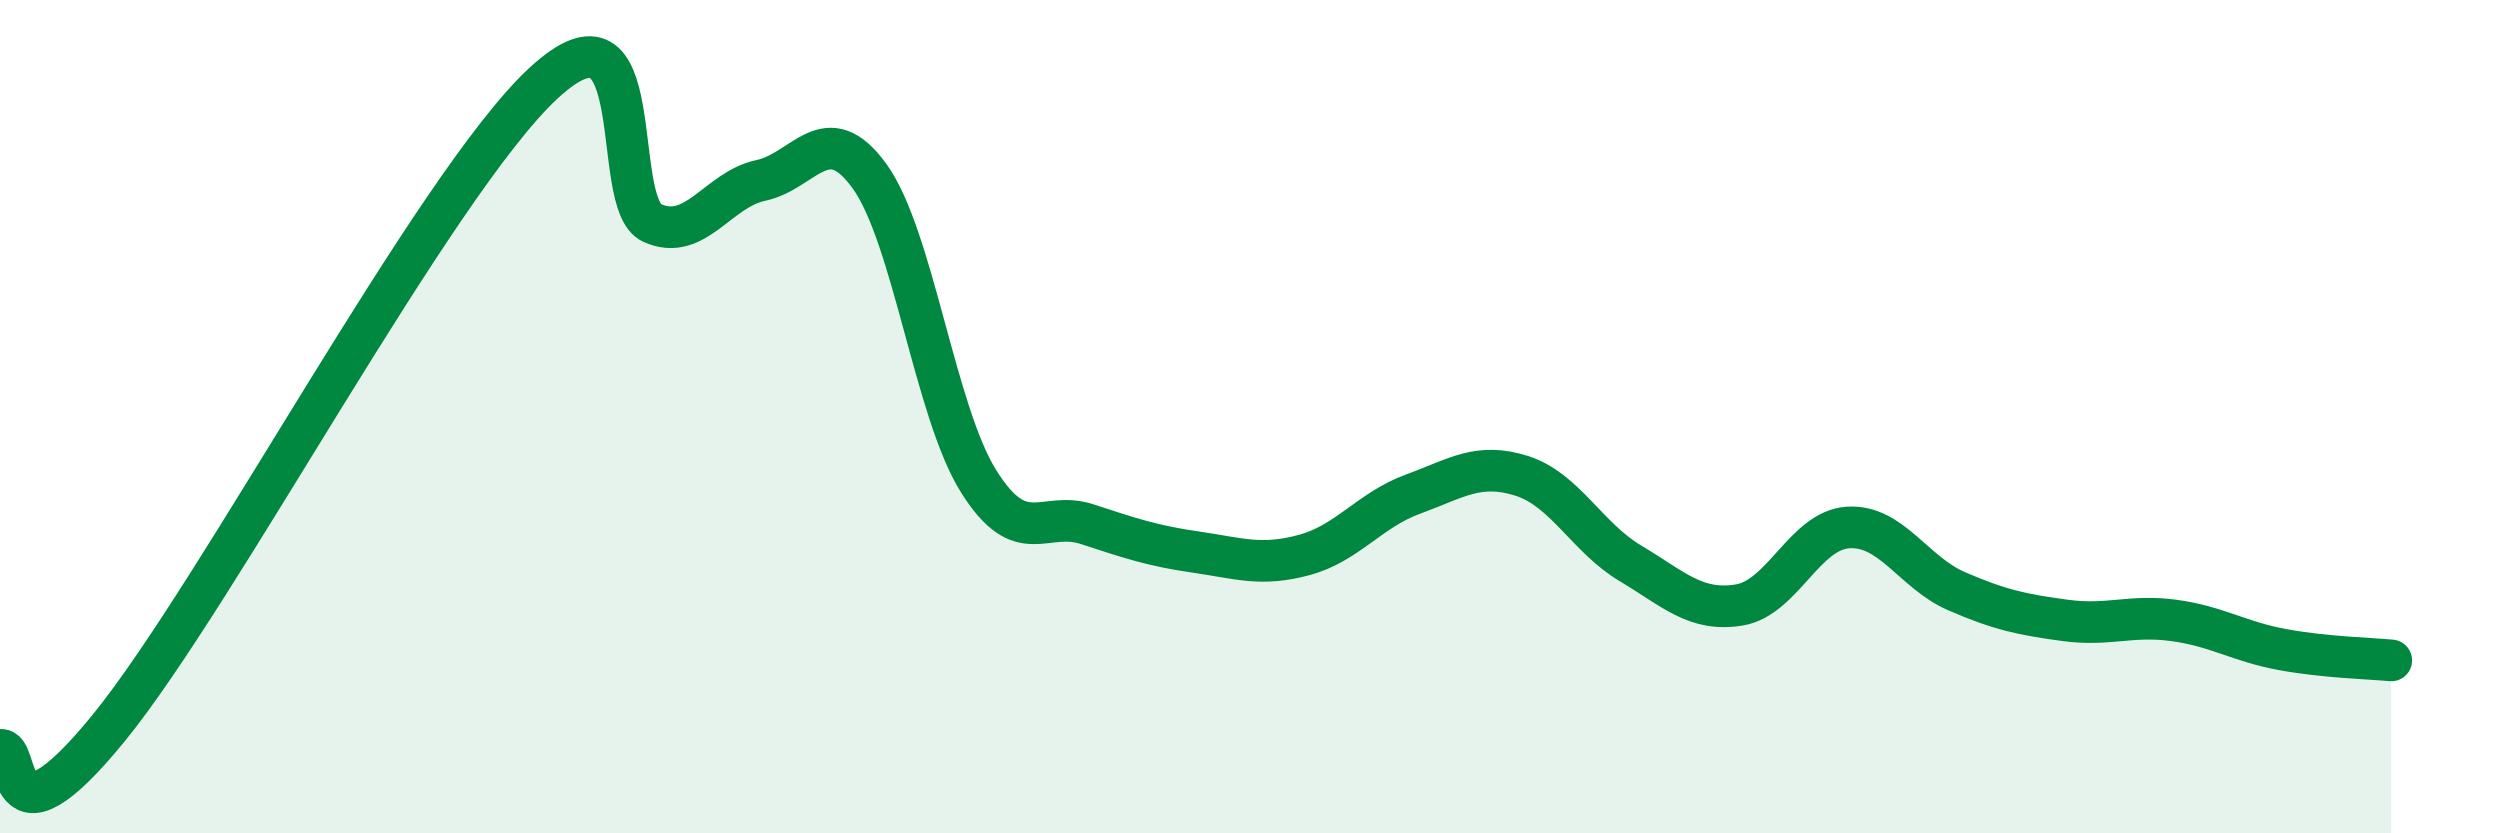
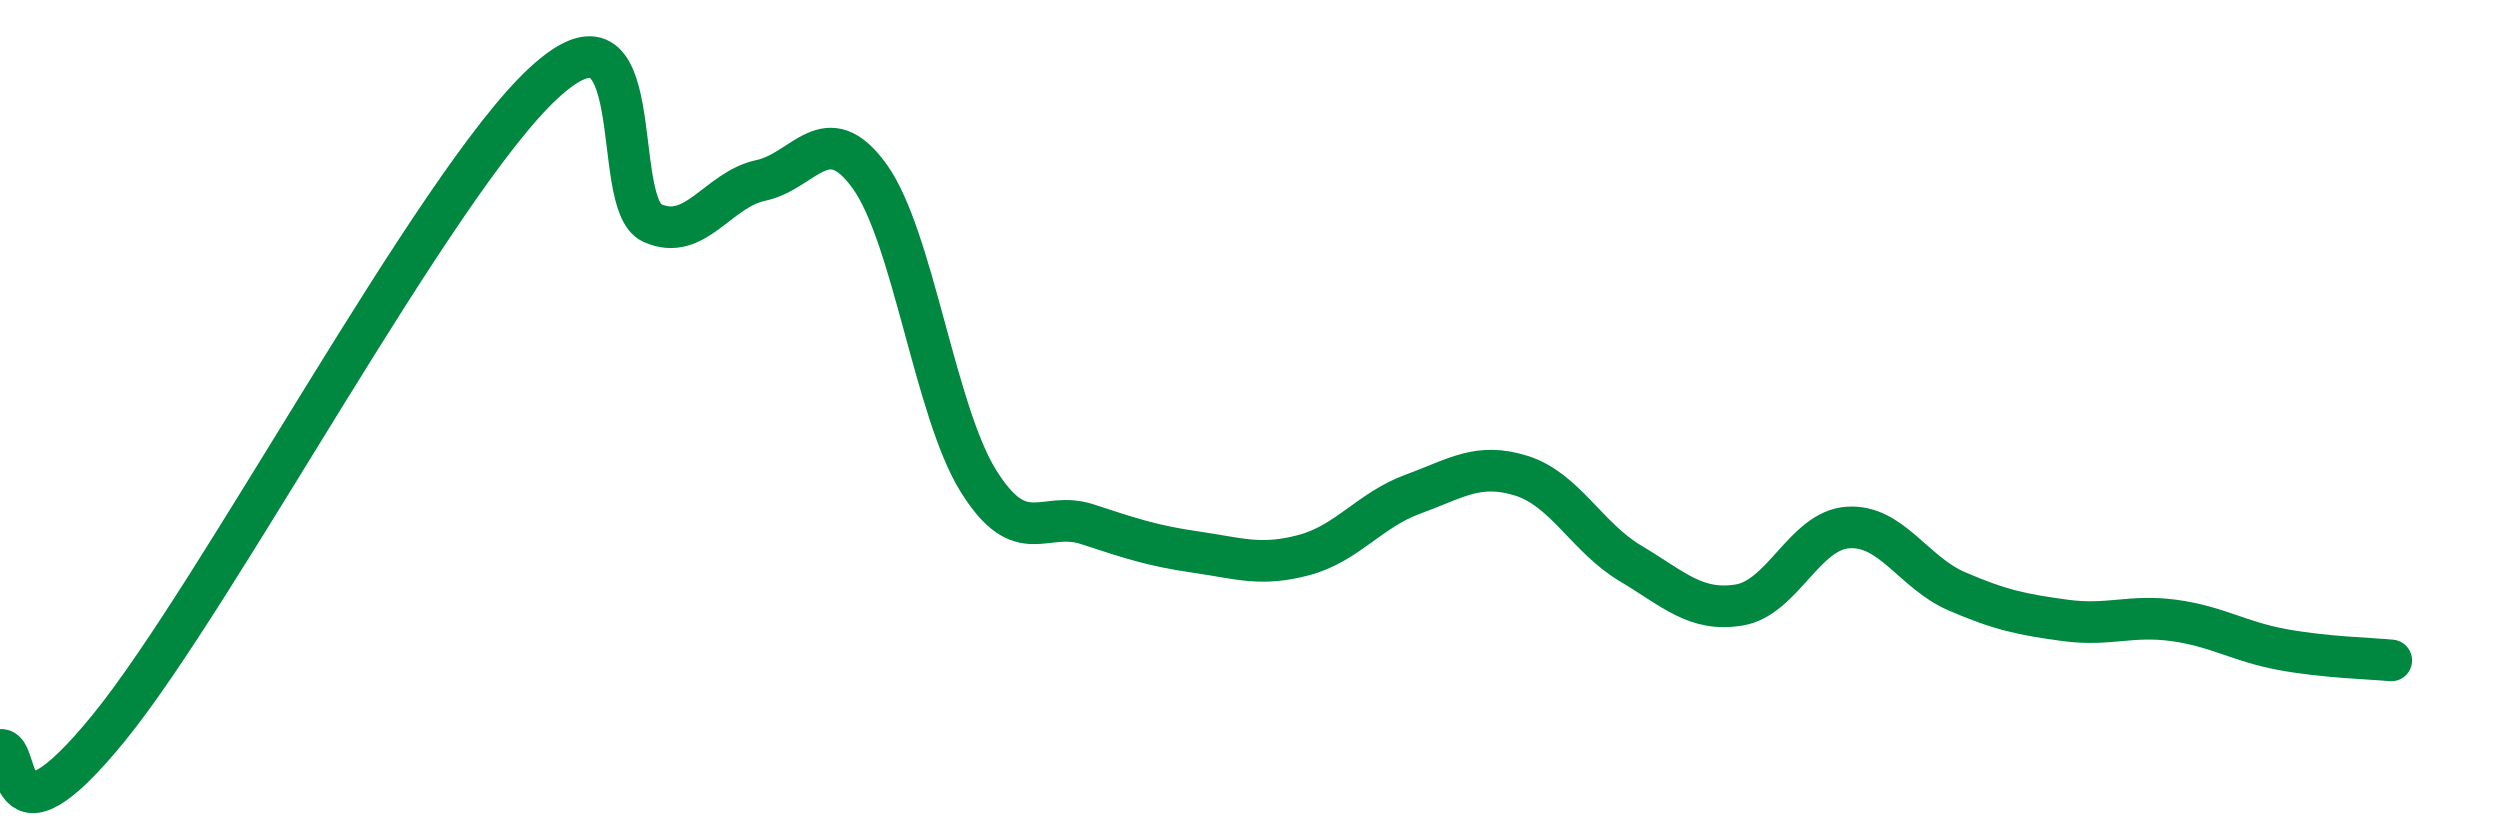
<svg xmlns="http://www.w3.org/2000/svg" width="60" height="20" viewBox="0 0 60 20">
-   <path d="M 0,18 C 0.52,17.89 0,20.67 2.61,17.47 C 5.22,14.27 10.43,4.42 13.04,2 C 15.65,-0.42 14.61,4.88 15.65,5.35 C 16.69,5.82 17.22,4.55 18.26,4.33 C 19.3,4.11 19.83,2.79 20.87,4.23 C 21.91,5.67 22.44,9.87 23.48,11.54 C 24.52,13.21 25.05,12.24 26.09,12.58 C 27.13,12.92 27.66,13.1 28.7,13.25 C 29.74,13.4 30.26,13.6 31.3,13.32 C 32.34,13.04 32.87,12.24 33.91,11.86 C 34.95,11.48 35.48,11.09 36.52,11.42 C 37.56,11.75 38.09,12.9 39.13,13.52 C 40.17,14.14 40.7,14.69 41.74,14.52 C 42.78,14.35 43.31,12.73 44.35,12.66 C 45.39,12.59 45.92,13.74 46.96,14.19 C 48,14.64 48.53,14.75 49.57,14.89 C 50.61,15.03 51.13,14.75 52.17,14.89 C 53.21,15.03 53.74,15.4 54.78,15.59 C 55.82,15.78 56.87,15.8 57.39,15.85L57.39 20L0 20Z" fill="#008740" opacity="0.1" stroke-linecap="round" stroke-linejoin="round" />
  <path d="M 0,18 C 0.52,17.89 0,20.67 2.61,17.47 C 5.22,14.27 10.43,4.42 13.04,2 C 15.65,-0.42 14.61,4.88 15.65,5.35 C 16.69,5.82 17.22,4.55 18.26,4.33 C 19.3,4.11 19.83,2.79 20.87,4.23 C 21.91,5.67 22.44,9.87 23.48,11.54 C 24.52,13.21 25.05,12.24 26.09,12.58 C 27.13,12.92 27.66,13.1 28.7,13.25 C 29.74,13.4 30.26,13.6 31.3,13.32 C 32.34,13.04 32.87,12.24 33.91,11.86 C 34.95,11.48 35.48,11.09 36.52,11.42 C 37.56,11.75 38.09,12.9 39.13,13.52 C 40.17,14.14 40.7,14.69 41.74,14.52 C 42.78,14.35 43.31,12.73 44.35,12.66 C 45.39,12.59 45.92,13.74 46.96,14.19 C 48,14.64 48.53,14.75 49.57,14.89 C 50.61,15.03 51.13,14.75 52.17,14.89 C 53.21,15.03 53.74,15.4 54.78,15.59 C 55.82,15.78 56.87,15.8 57.39,15.85" stroke="#008740" stroke-width="1" fill="none" stroke-linecap="round" stroke-linejoin="round" />
</svg>